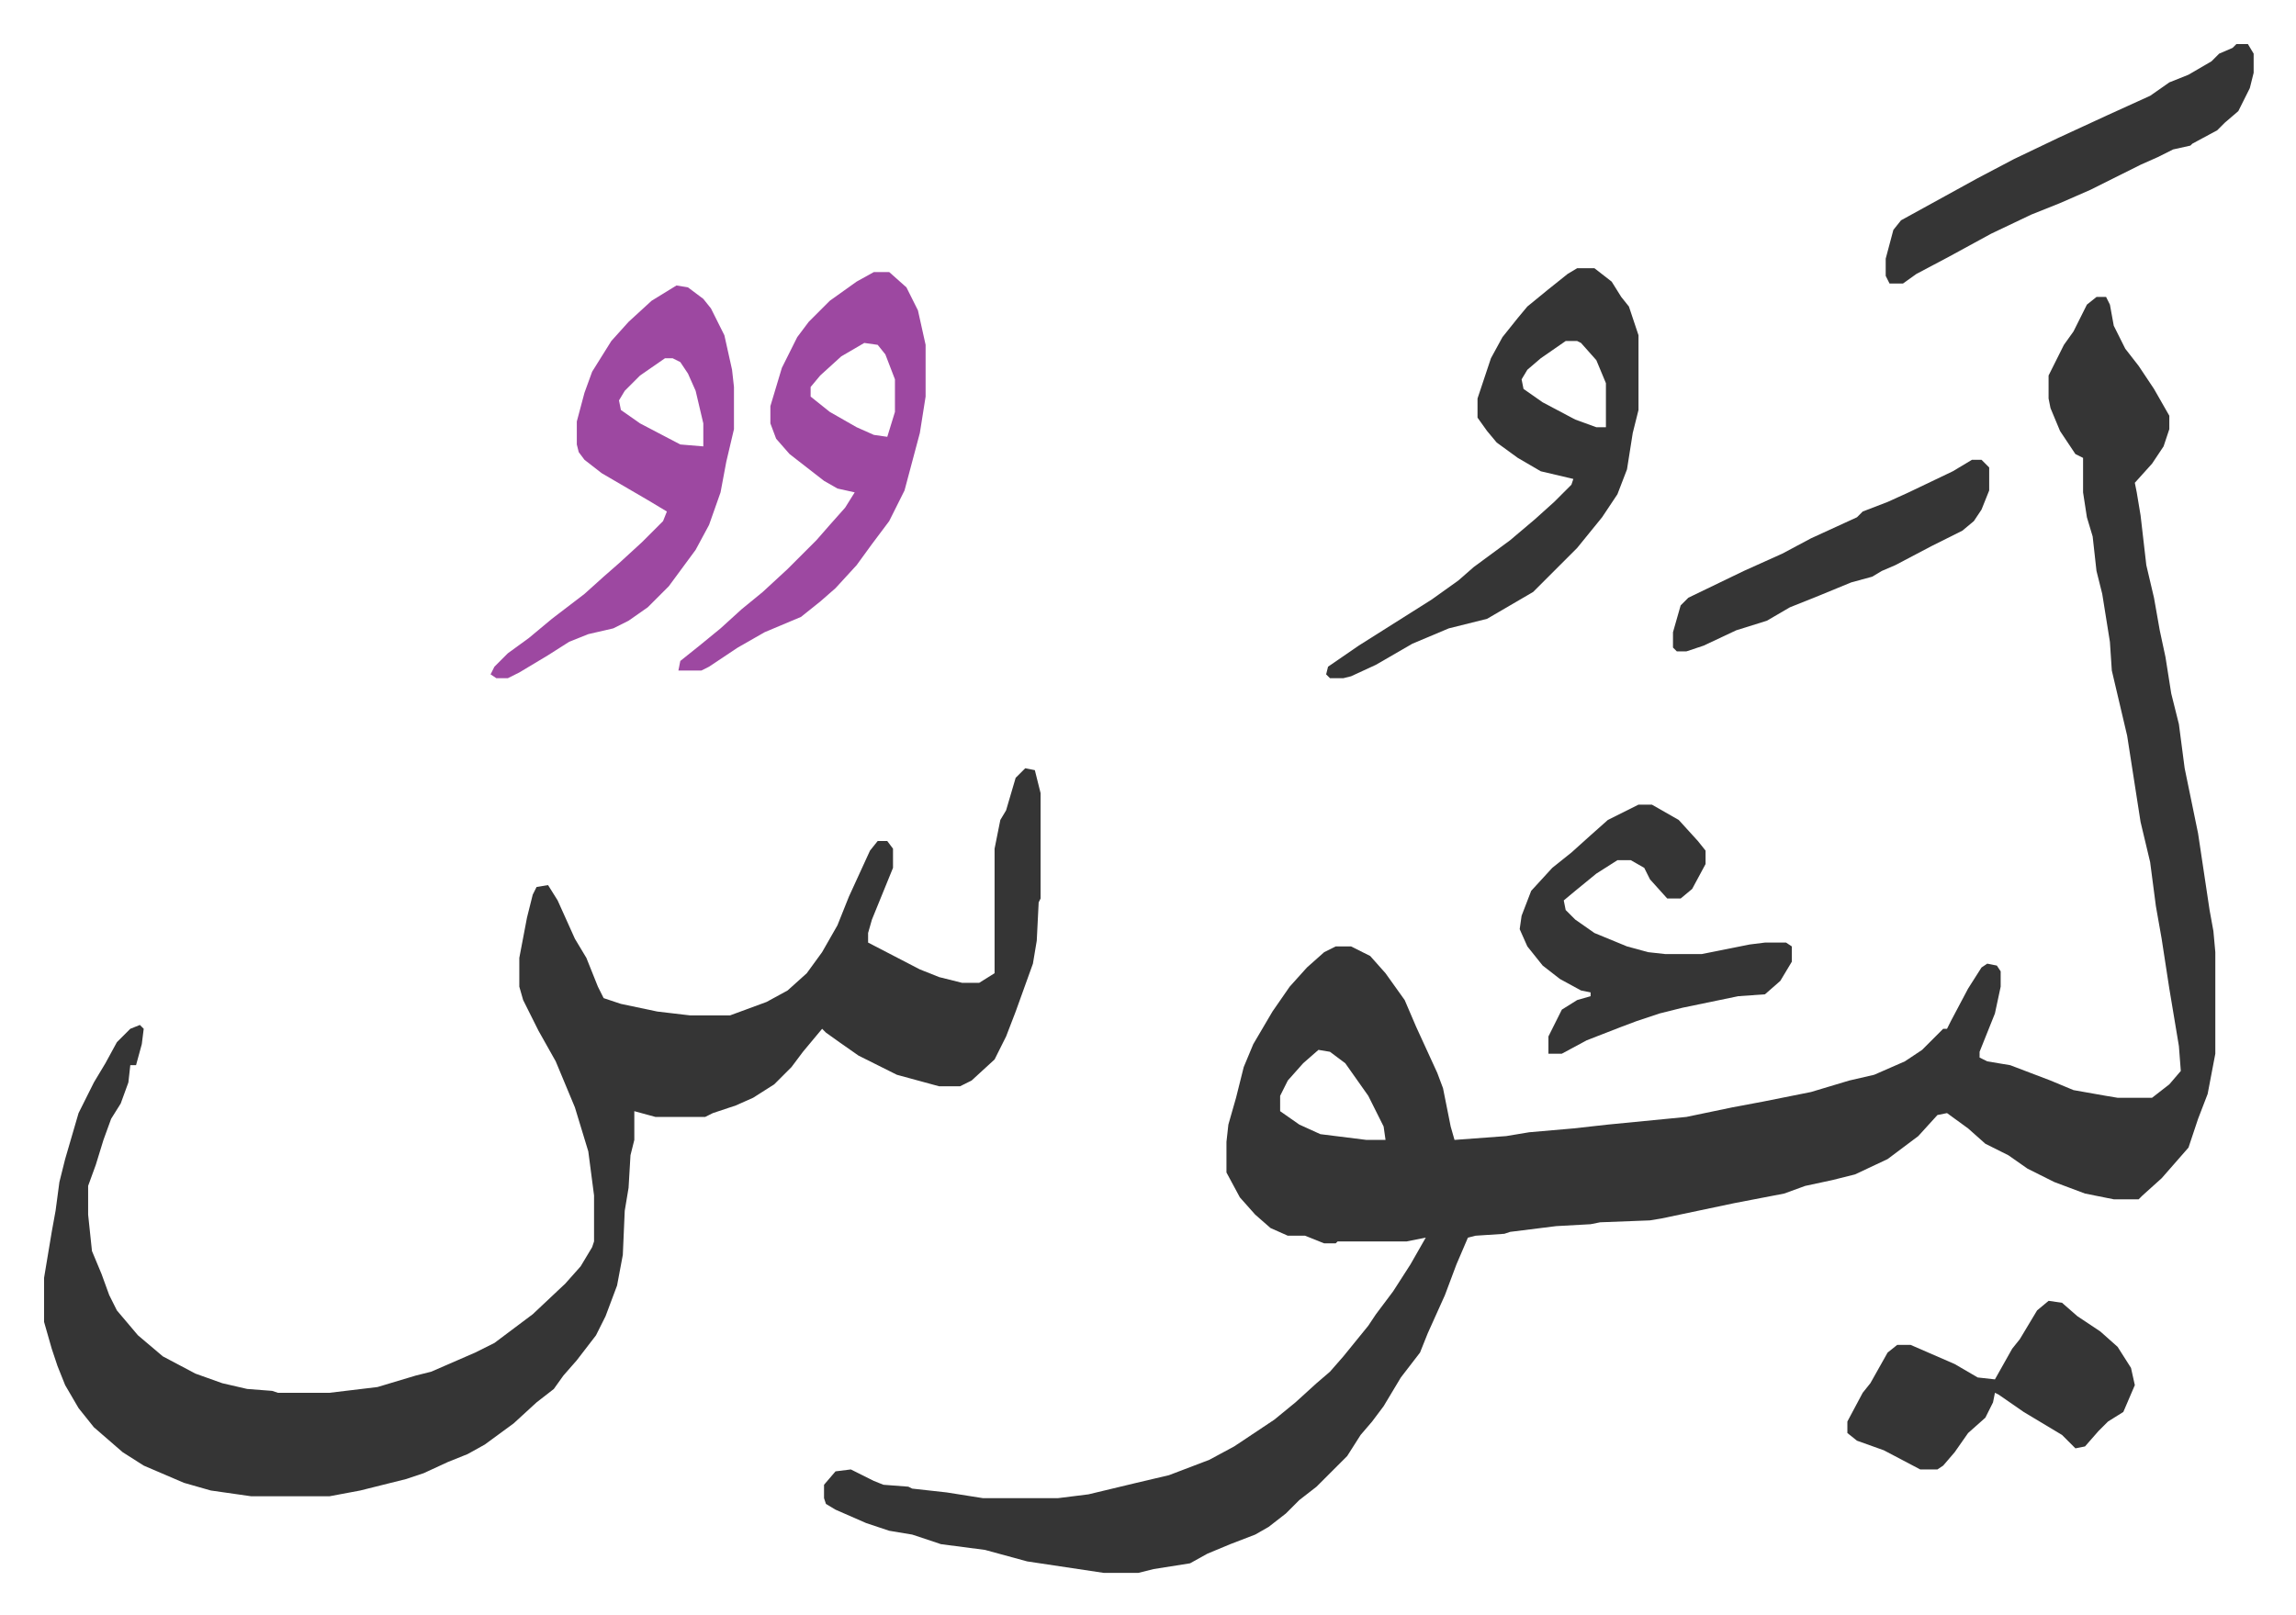
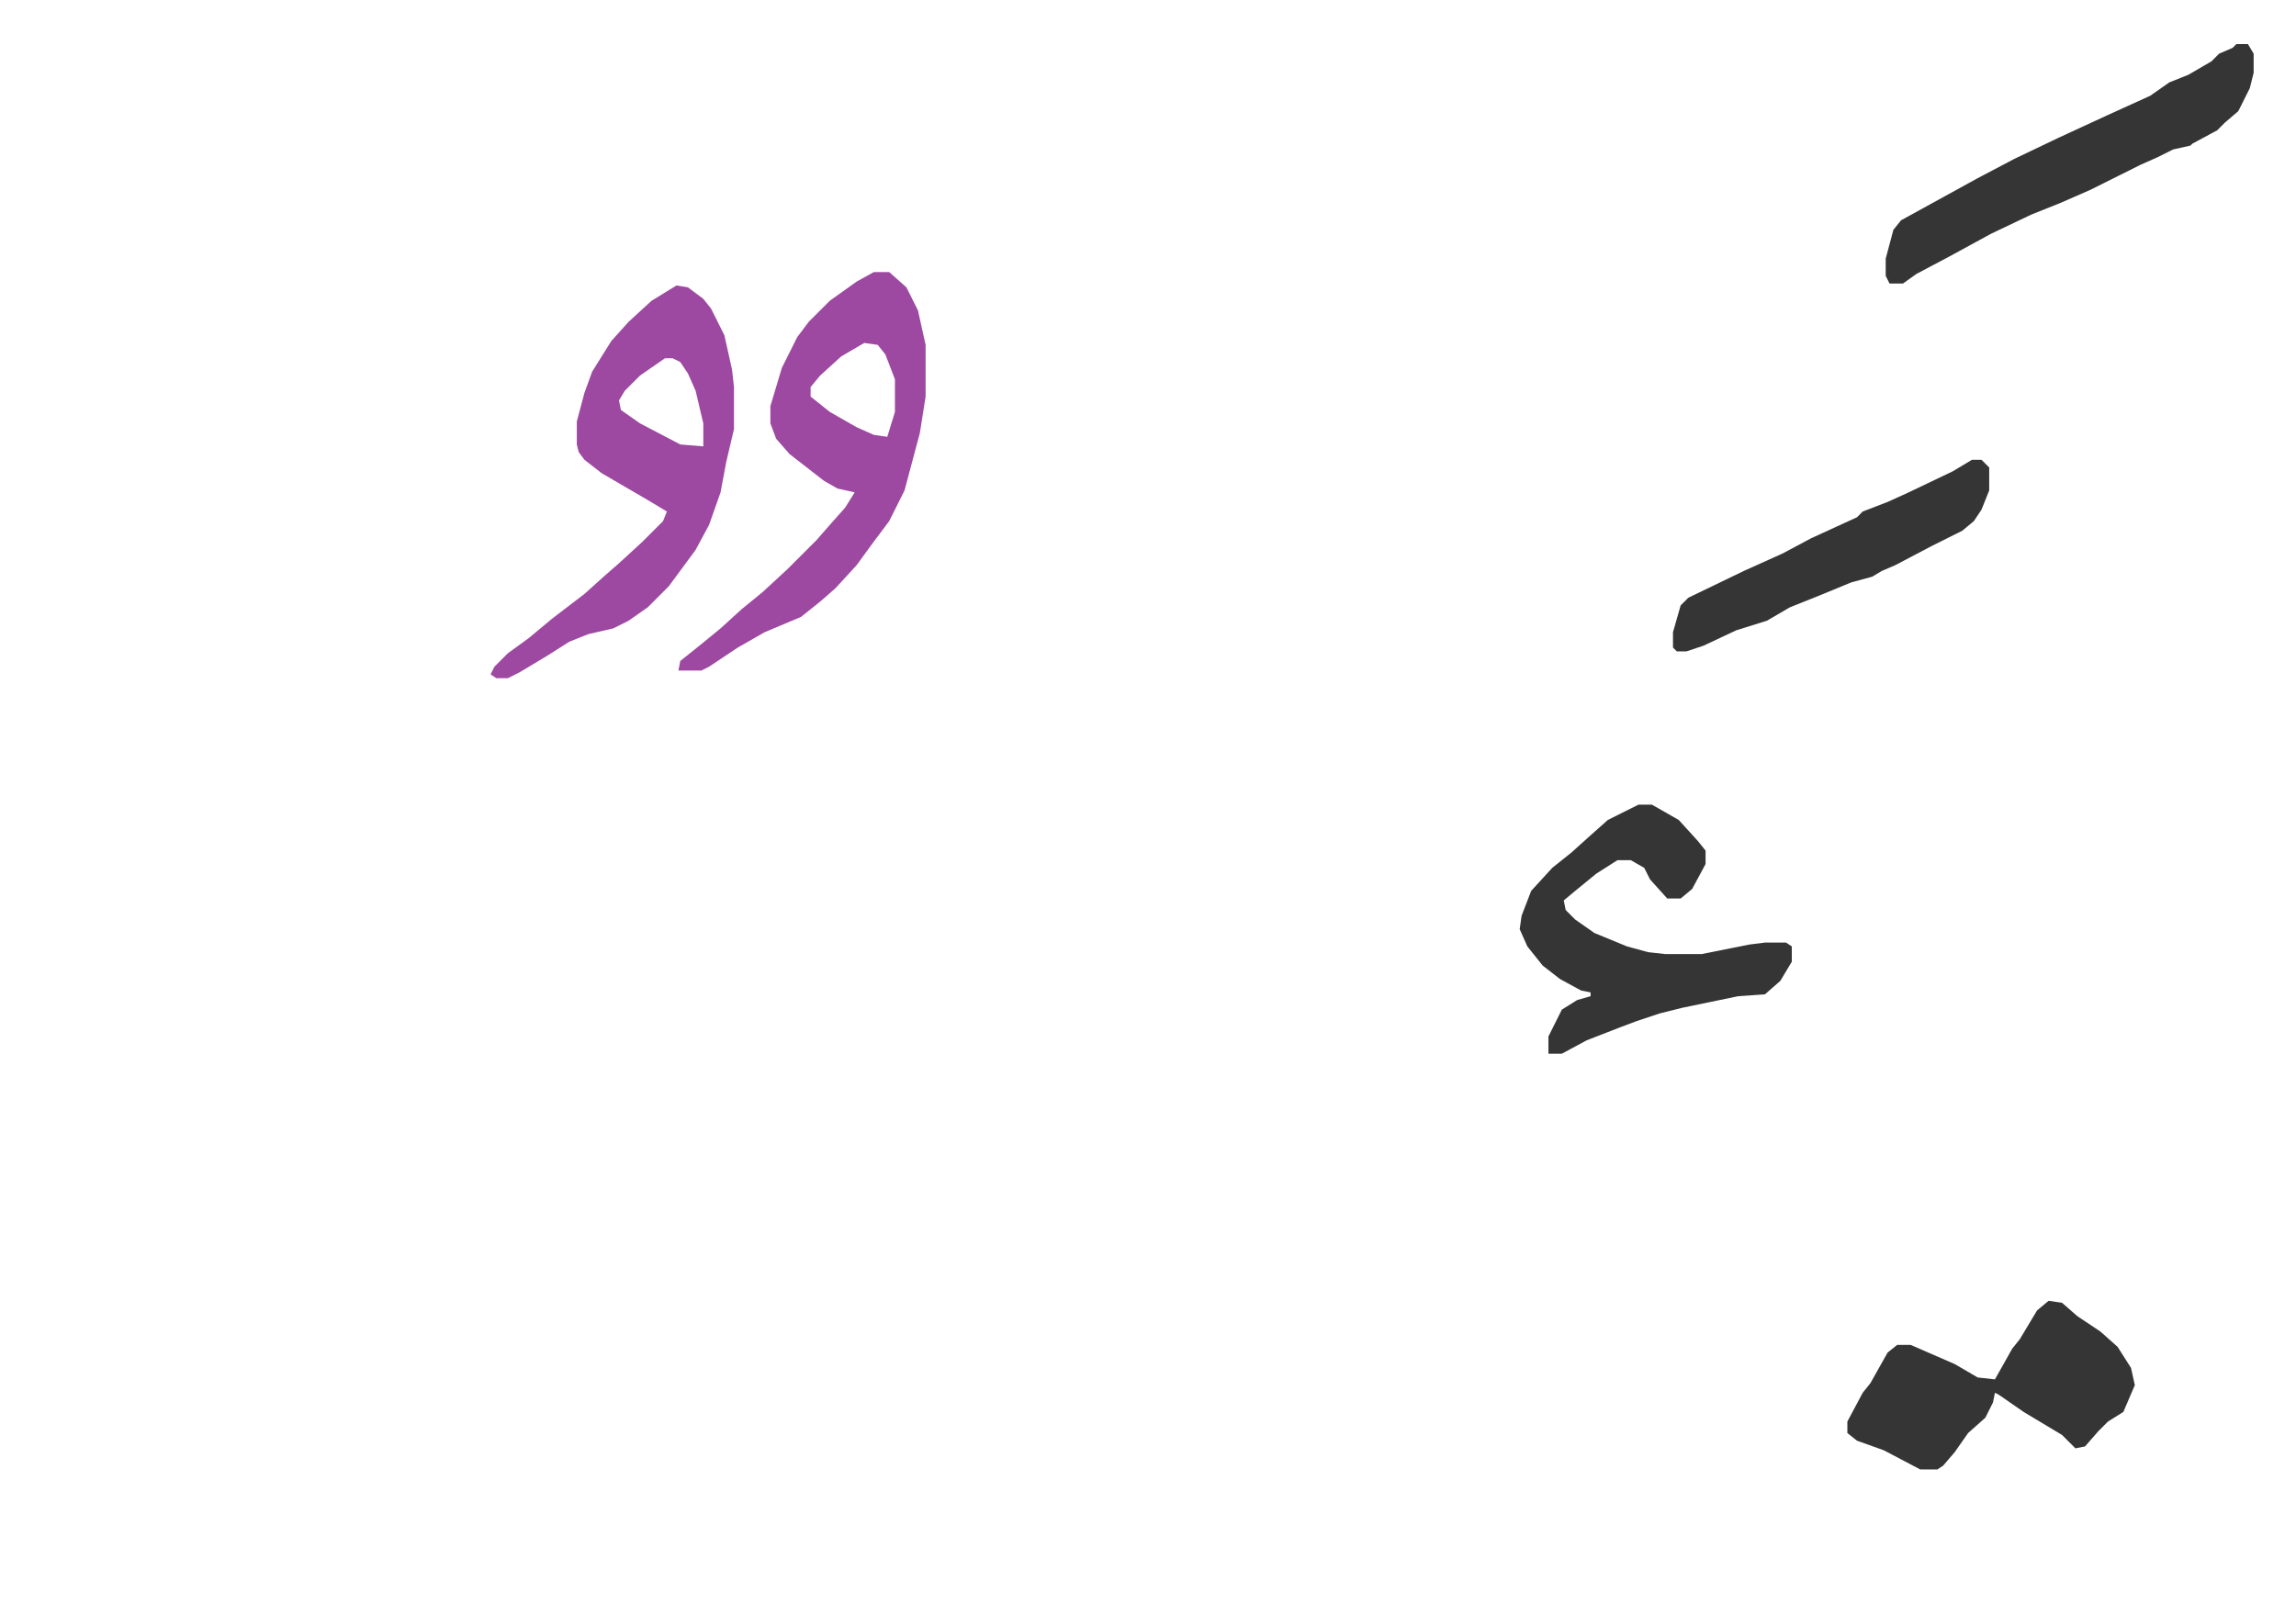
<svg xmlns="http://www.w3.org/2000/svg" viewBox="-23 351 1198.1 843.1">
-   <path fill="#353535" id="rule_normal" d="M1071 506h5l2 4 2 11 6 12 7 9 8 12 8 14v7l-3 9-6 9-9 10 1 5 2 12 3 26 4 17 3 17 3 14 3 19 4 16 3 23 7 34 3 20 3 20 2 11 1 11v53l-4 21-5 13-5 15-7 8-7 8-10 9-2 2h-13l-15-3-16-6-14-7-10-7-12-6-9-8-11-8-5 1-10 11-16 12-17 8-12 3-14 3-11 4-26 5-38 8-6 1-26 1-5 1-18 1-24 3-3 1-15 1-4 1-6 14-6 16-9 20-4 10-10 13-9 15-6 8-6 7-7 11-11 11-5 5-9 7-7 7-9 7-7 4-13 5-12 5-9 5-19 3-8 2h-18l-40-6-22-6-23-3-15-5-12-2-12-4-16-7-5-3-1-3v-7l6-7 8-1 12 6 5 2 13 1 2 1 18 2 19 3h39l16-2 25-6 17-4 21-8 13-7 21-14 11-9 11-10 7-6 7-8 13-16 4-6 9-12 9-14 8-14-10 2h-36l-1 1h-6l-10-4h-9l-9-4-8-7-8-9-7-13v-16l1-9 4-14 4-16 5-12 10-17 9-13 9-10 9-8 6-3h8l10 5 8 9 10 14 6 14 11 24 3 8 4 20 2 7 27-2 12-2 23-2 18-2 41-4 24-5 16-3 25-5 20-6 13-3 16-7 9-6 11-11h2l2-4 9-17 7-11 3-2 5 1 2 3v8l-3 14-4 10-4 10v3l4 2 12 2 21 8 12 5 17 3 6 1h18l9-7 6-7-1-13-5-30-4-26-3-17-3-23-5-21-7-45-8-34-1-15-4-25-3-12-2-18-3-10-2-13v-18l-4-2-8-12-5-12-1-5v-12l8-16 5-7 7-14zM665 899l-8 7-8 9-4 8v8l10 7 11 5 24 3h10l-1-7-8-16-12-17-8-6zM512 752l5 1 3 12v55l-1 2-1 20-2 12-9 25-5 13-6 12-12 11-6 3h-11l-22-6-20-10-10-7-7-5-2-2-10 12-6 8-9 9-11 7-9 4-12 4-4 2h-26l-11-3v15l-2 8-1 17-2 12-1 23-3 16-6 16-5 10-10 13-7 8-5 7-9 7-12 11-15 11-9 5-10 4-13 6-9 3-24 6-16 3h-41l-21-3-14-4-21-9-11-7-15-13-8-10-7-12-4-10-3-9-4-14v-23l4-24 2-11 2-15 3-12 7-24 8-16 6-10 6-11 7-7 5-2 2 2-1 8-3 11h-3l-1 9-4 11-5 8-4 11-4 13-4 11v15l2 19 5 12 4 11 4 8 11 13 13 11 17 9 14 5 13 3 13 1 3 1h27l25-3 20-6 8-2 23-10 10-5 8-6 12-9 17-16 8-9 6-10 1-3v-24l-3-23-7-23-10-24-9-16-8-16-2-7v-15l4-21 3-12 2-4 6-1 5 8 9 20 6 10 6 15 3 6 9 3 19 4 17 2h21l19-7 11-6 10-9 8-11 8-14 6-15 11-24 4-5h5l3 4v10l-11 27-2 7v5l27 14 10 4 12 3h9l8-5v-65l3-15 3-5 5-17zm288-261h9l9 7 5 8 4 5 5 15v39l-3 12-3 19-5 13-8 12-13 16-23 23-12 7-12 7-20 5-19 8-19 11-13 6-4 1h-7l-2-2 1-4 16-11 19-12 19-12 14-10 8-7 19-14 13-11 10-9 9-9 1-3-17-4-12-7-11-8-5-6-5-7v-10l7-21 6-11 8-10 5-6 11-9 10-8zm-6 38-13 9-7 6-3 5 1 5 10 7 17 9 11 4h5v-23l-5-12-8-9-2-1z" />
  <path fill="#9d48a1" id="rule_ikhfa" d="m330 500 6 1 8 6 4 5 7 14 4 18 1 9v22l-4 17-3 16-6 17-7 13-14 19-11 11-10 7-8 4-13 3-10 4-11 7-15 9-6 3h-6l-3-2 2-4 7-7 11-8 12-10 17-13 10-9 8-7 12-11 11-11 2-5-10-6-24-14-9-7-3-4-1-4v-12l4-15 4-11 10-16 9-10 12-11zm-6 38-13 9-8 8-3 5 1 5 10 7 21 11 12 1v-12l-4-17-4-9-4-6-4-2zm109-45h8l9 8 6 12 4 18v27l-3 19-8 30-8 16-9 12-8 11-11 12-8 7-10 8-19 8-14 8-15 10-4 2h-12l1-5 10-8 11-9 11-10 11-9 13-12 15-15 7-8 8-9 5-8-9-2-7-4-18-14-7-8-3-8v-9l6-20 8-16 6-8 11-11 14-10zm-5 37-12 7-11 10-5 6v5l10 8 14 8 9 4 7 1 4-13v-17l-5-13-4-5z" />
  <path fill="#353535" id="rule_normal" d="M832 771h7l14 8 10 11 4 5v7l-7 13-6 5h-7l-9-10-3-6-7-4h-7l-11 7-11 9-6 5 1 5 5 5 10 7 17 7 11 3 9 1h19l25-5 8-1h11l3 2v8l-6 10-8 7-14 1-29 6-12 3-12 4-8 3-18 7-13 7h-7v-9l7-14 8-5 7-2v-2l-5-1-11-6-9-7-8-10-4-9 1-7 5-13 11-12 10-8 10-9 9-8zm214 259 7 1 8 7 12 8 9 8 7 11 2 9-6 14-8 5-5 5-7 8-5 1-7-7-20-12-13-9-2-1-1 5-4 8-9 8-7 10-6 7-3 2h-9l-19-10-14-5-5-4v-6l8-15 4-5 9-16 5-4h7l23 10 12 7 9 1 9-16 4-5 9-15zm98-656h6l3 5v10l-2 8-6 12-7 6-4 4-13 7-1 1-9 2-8 4-9 4-26 13-16 7-15 6-21 10-22 12-17 9-7 5h-7l-2-4v-9l4-15 4-5 20-11 20-11 19-10 23-11 26-12 22-10 10-7 10-4 12-7 4-4 7-3zm-138 217h5l4 4v12l-4 10-4 6-6 5-16 8-19 10-7 3-5 3-11 3-17 7-15 6-12 7-16 5-17 8-9 3h-5l-2-2v-8l4-14 4-4 29-14 20-9 15-8 24-11 3-3 13-5 11-5 23-11z" />
</svg>